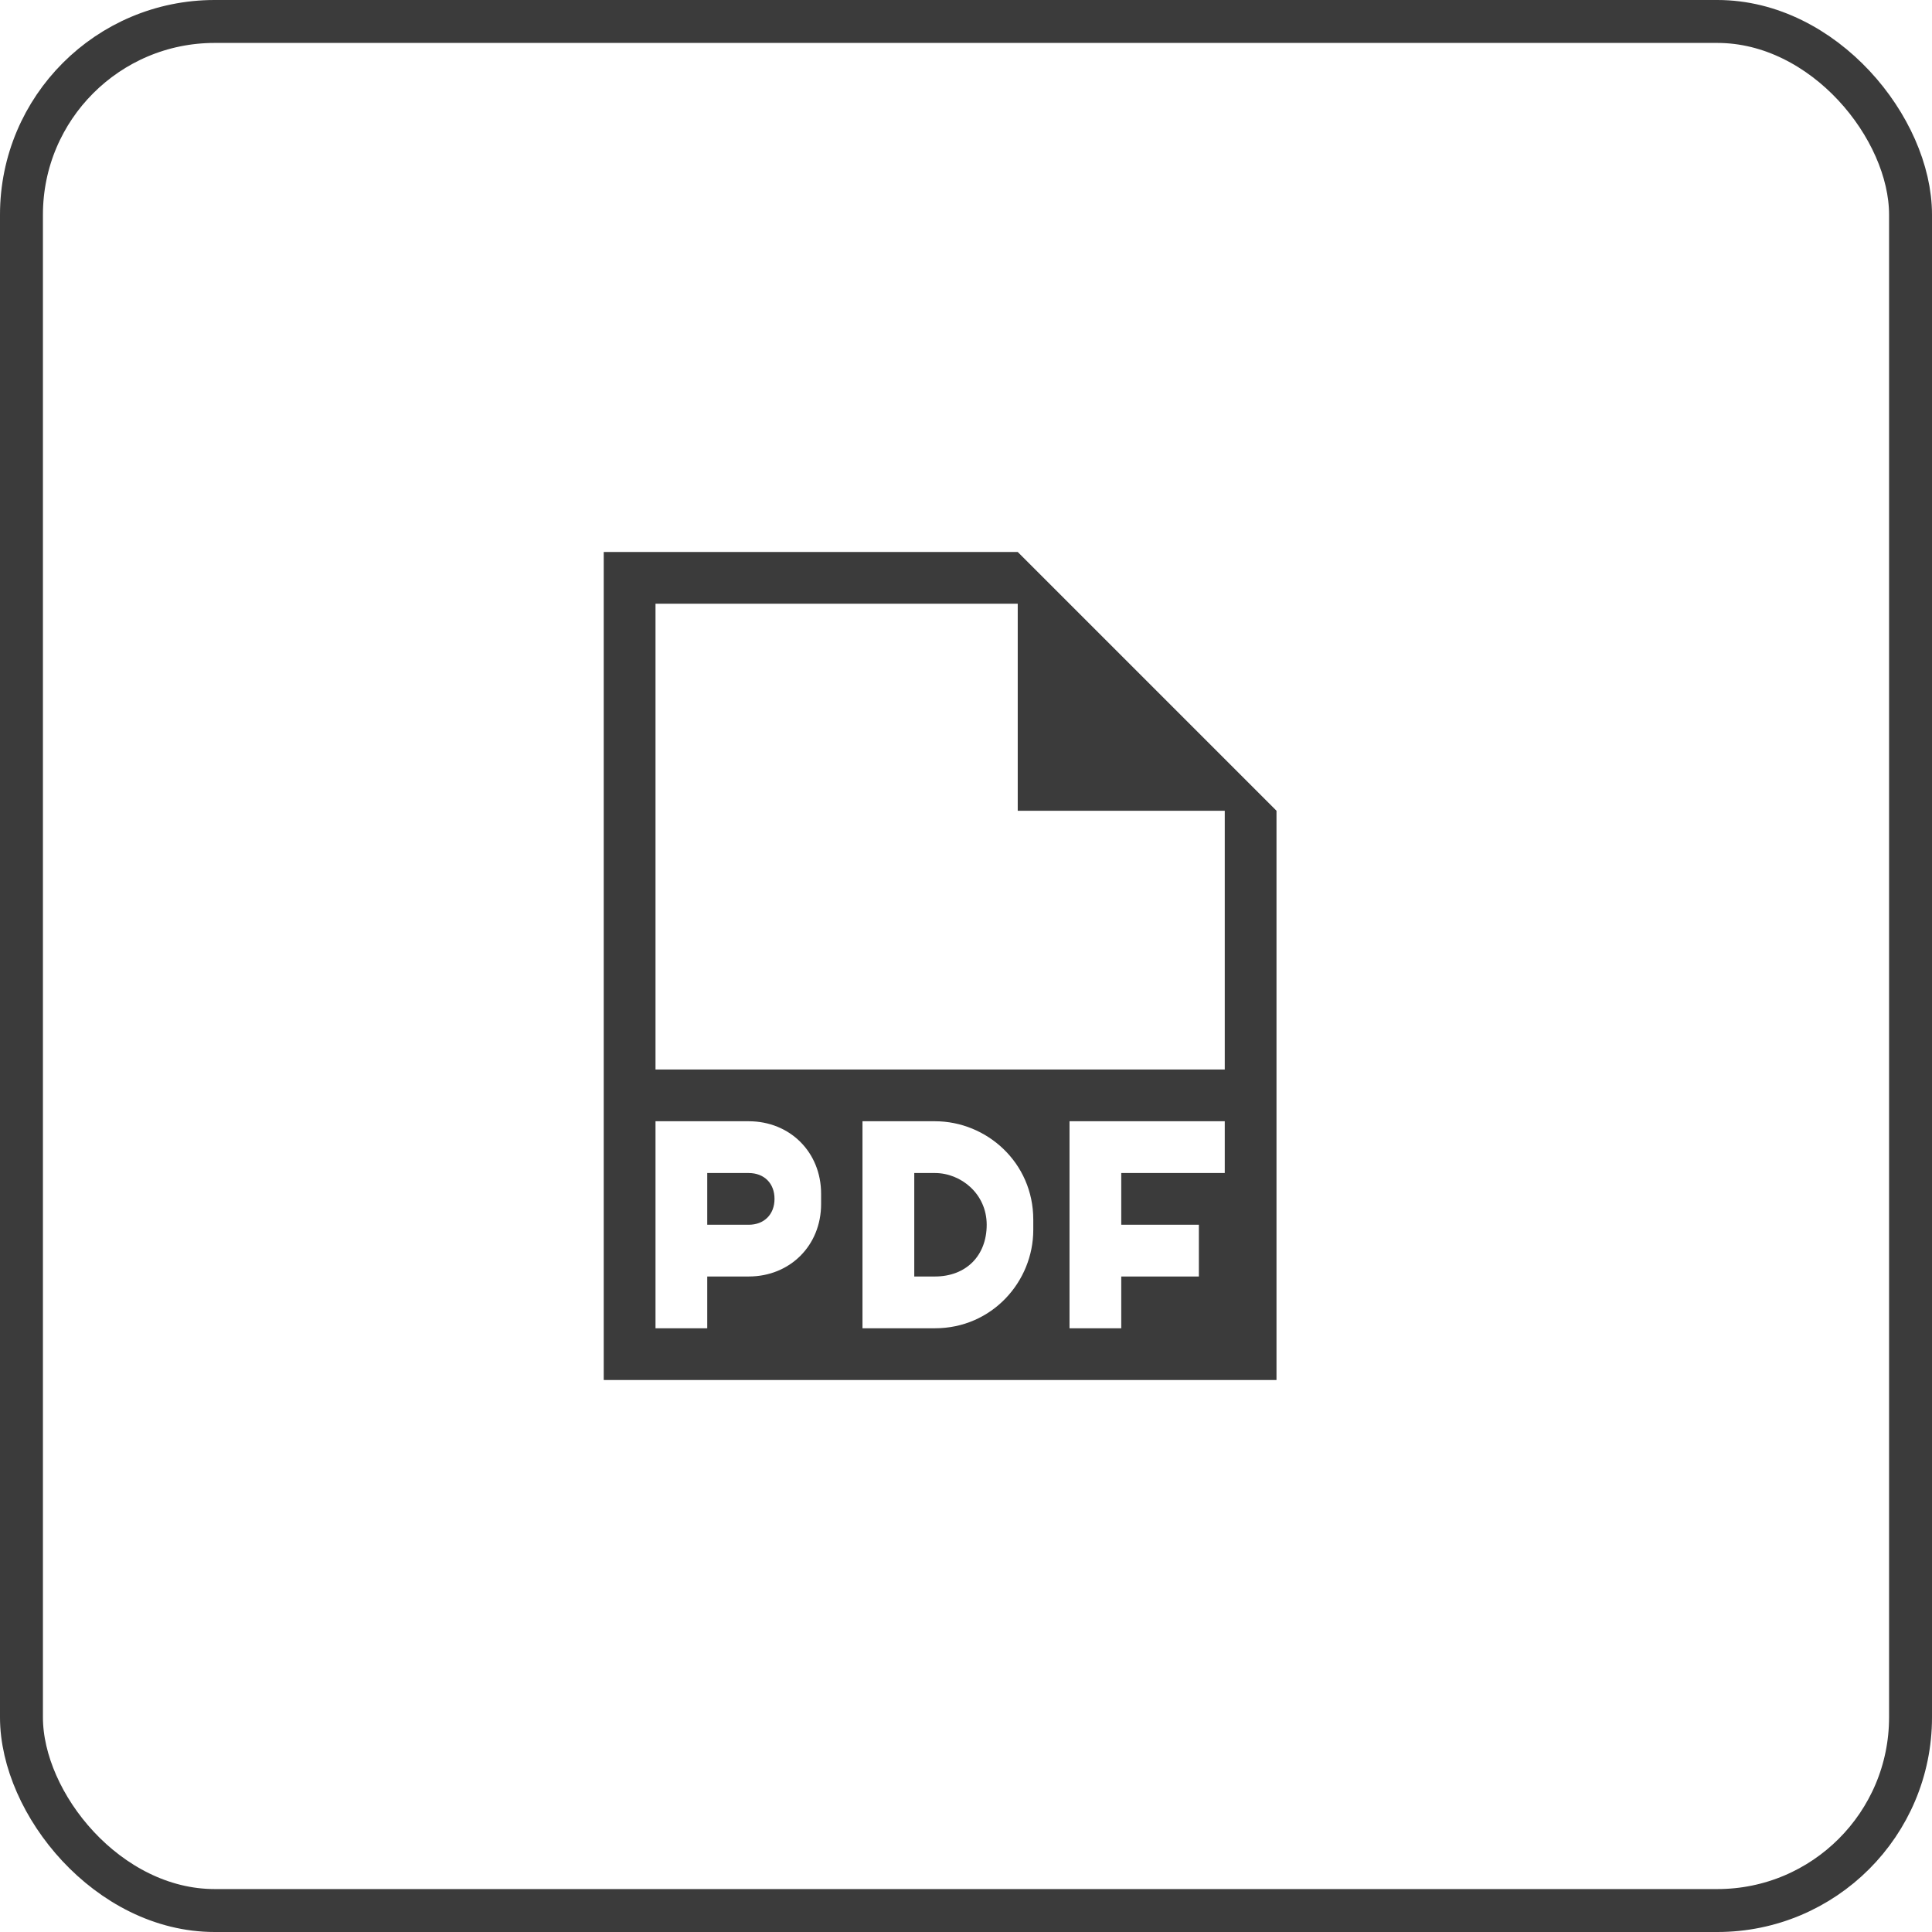
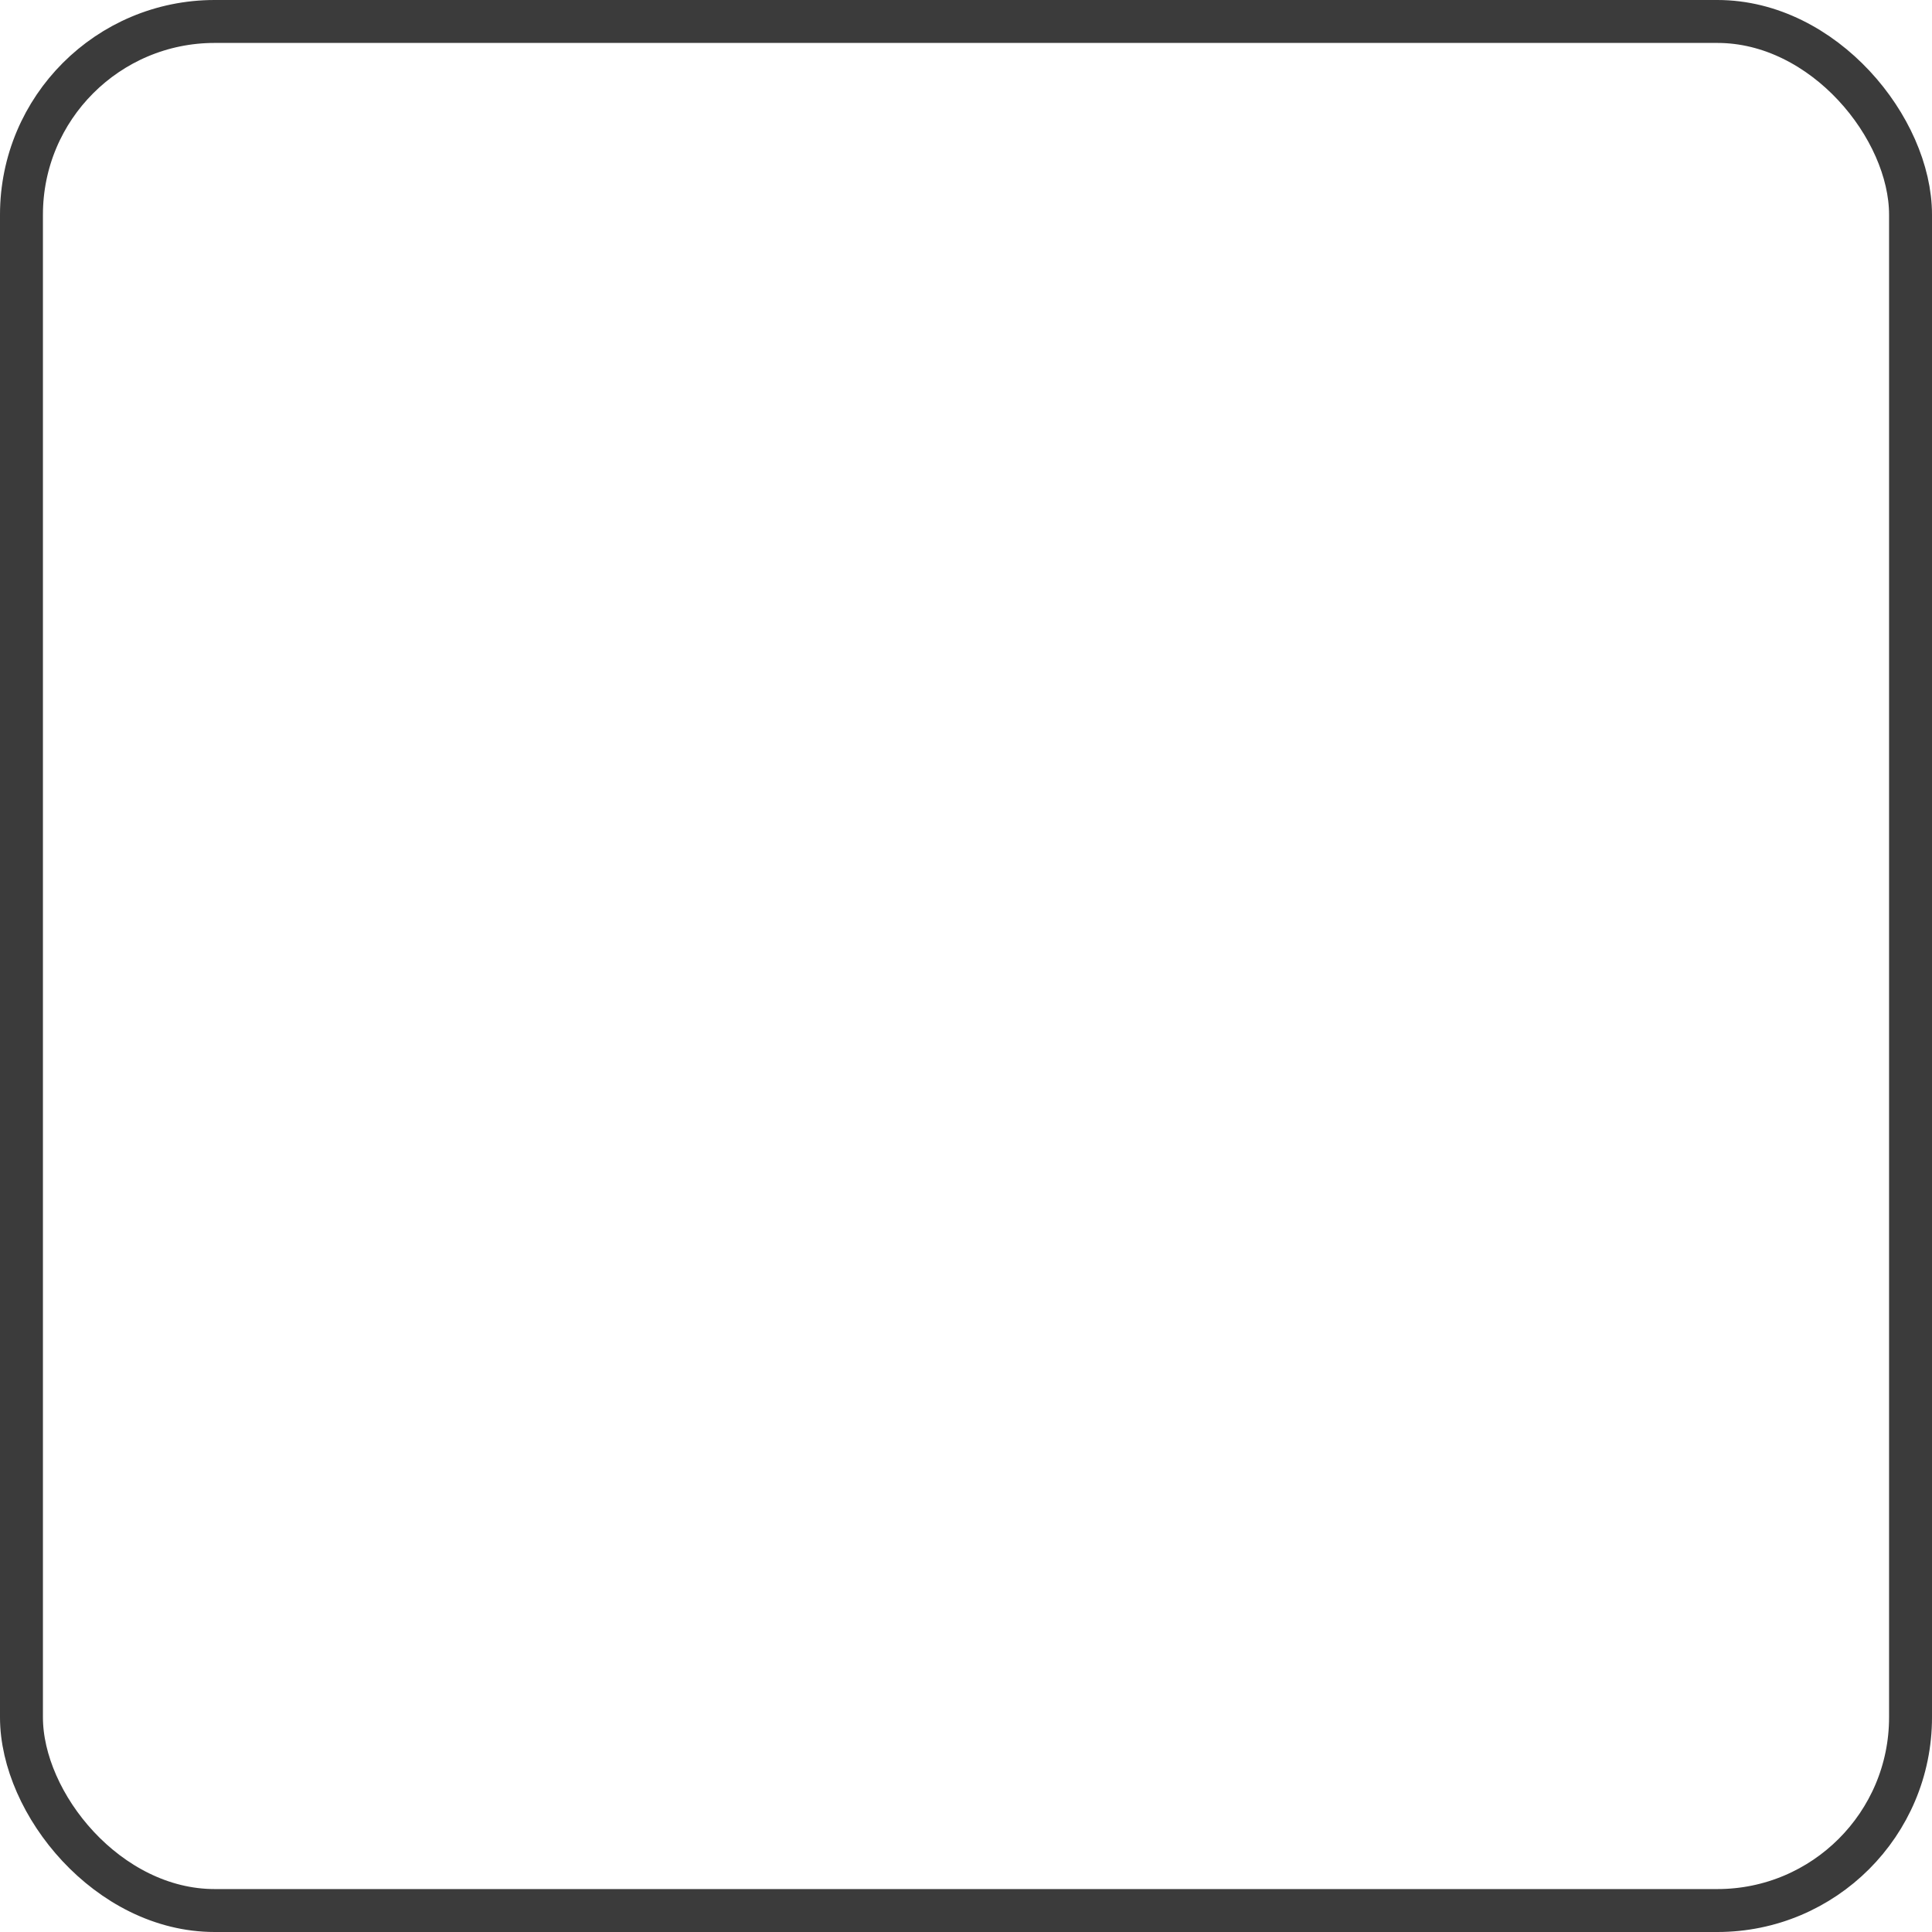
<svg xmlns="http://www.w3.org/2000/svg" width="45" height="45" viewBox="0 0 45 45" fill="none">
  <rect x="0.5" y="0.5" width="44" height="44" rx="4.5" stroke="#3B3B3B" />
-   <path fill-rule="evenodd" clip-rule="evenodd" d="M17.438 27.322H16.473V28.527H17.438C17.799 28.527 18.04 28.286 18.04 27.924C18.04 27.562 17.799 27.322 17.438 27.322ZM23.705 12.857H14.062V32.143H29.732V18.884L23.705 12.857ZM19.125 28.045C19.125 29.009 18.402 29.732 17.438 29.732H16.473V30.938H15.268V26.116H17.438C18.402 26.116 19.125 26.839 19.125 27.804V28.045ZM24.067 28.647C24.067 29.853 23.103 30.938 21.777 30.938H20.089V26.116H21.777C22.982 26.116 24.067 27.08 24.067 28.406V28.647ZM28.527 27.322H26.116V28.527H27.924V29.732H26.116V30.938H24.911V26.116H28.527V27.322ZM28.527 24.911H15.268V14.062H23.705V18.884H28.527V24.911ZM21.777 27.322H21.295V29.732H21.777C22.5 29.732 22.982 29.25 22.982 28.527C22.982 27.804 22.38 27.322 21.777 27.322Z" fill="#3B3B3B" />
</svg>